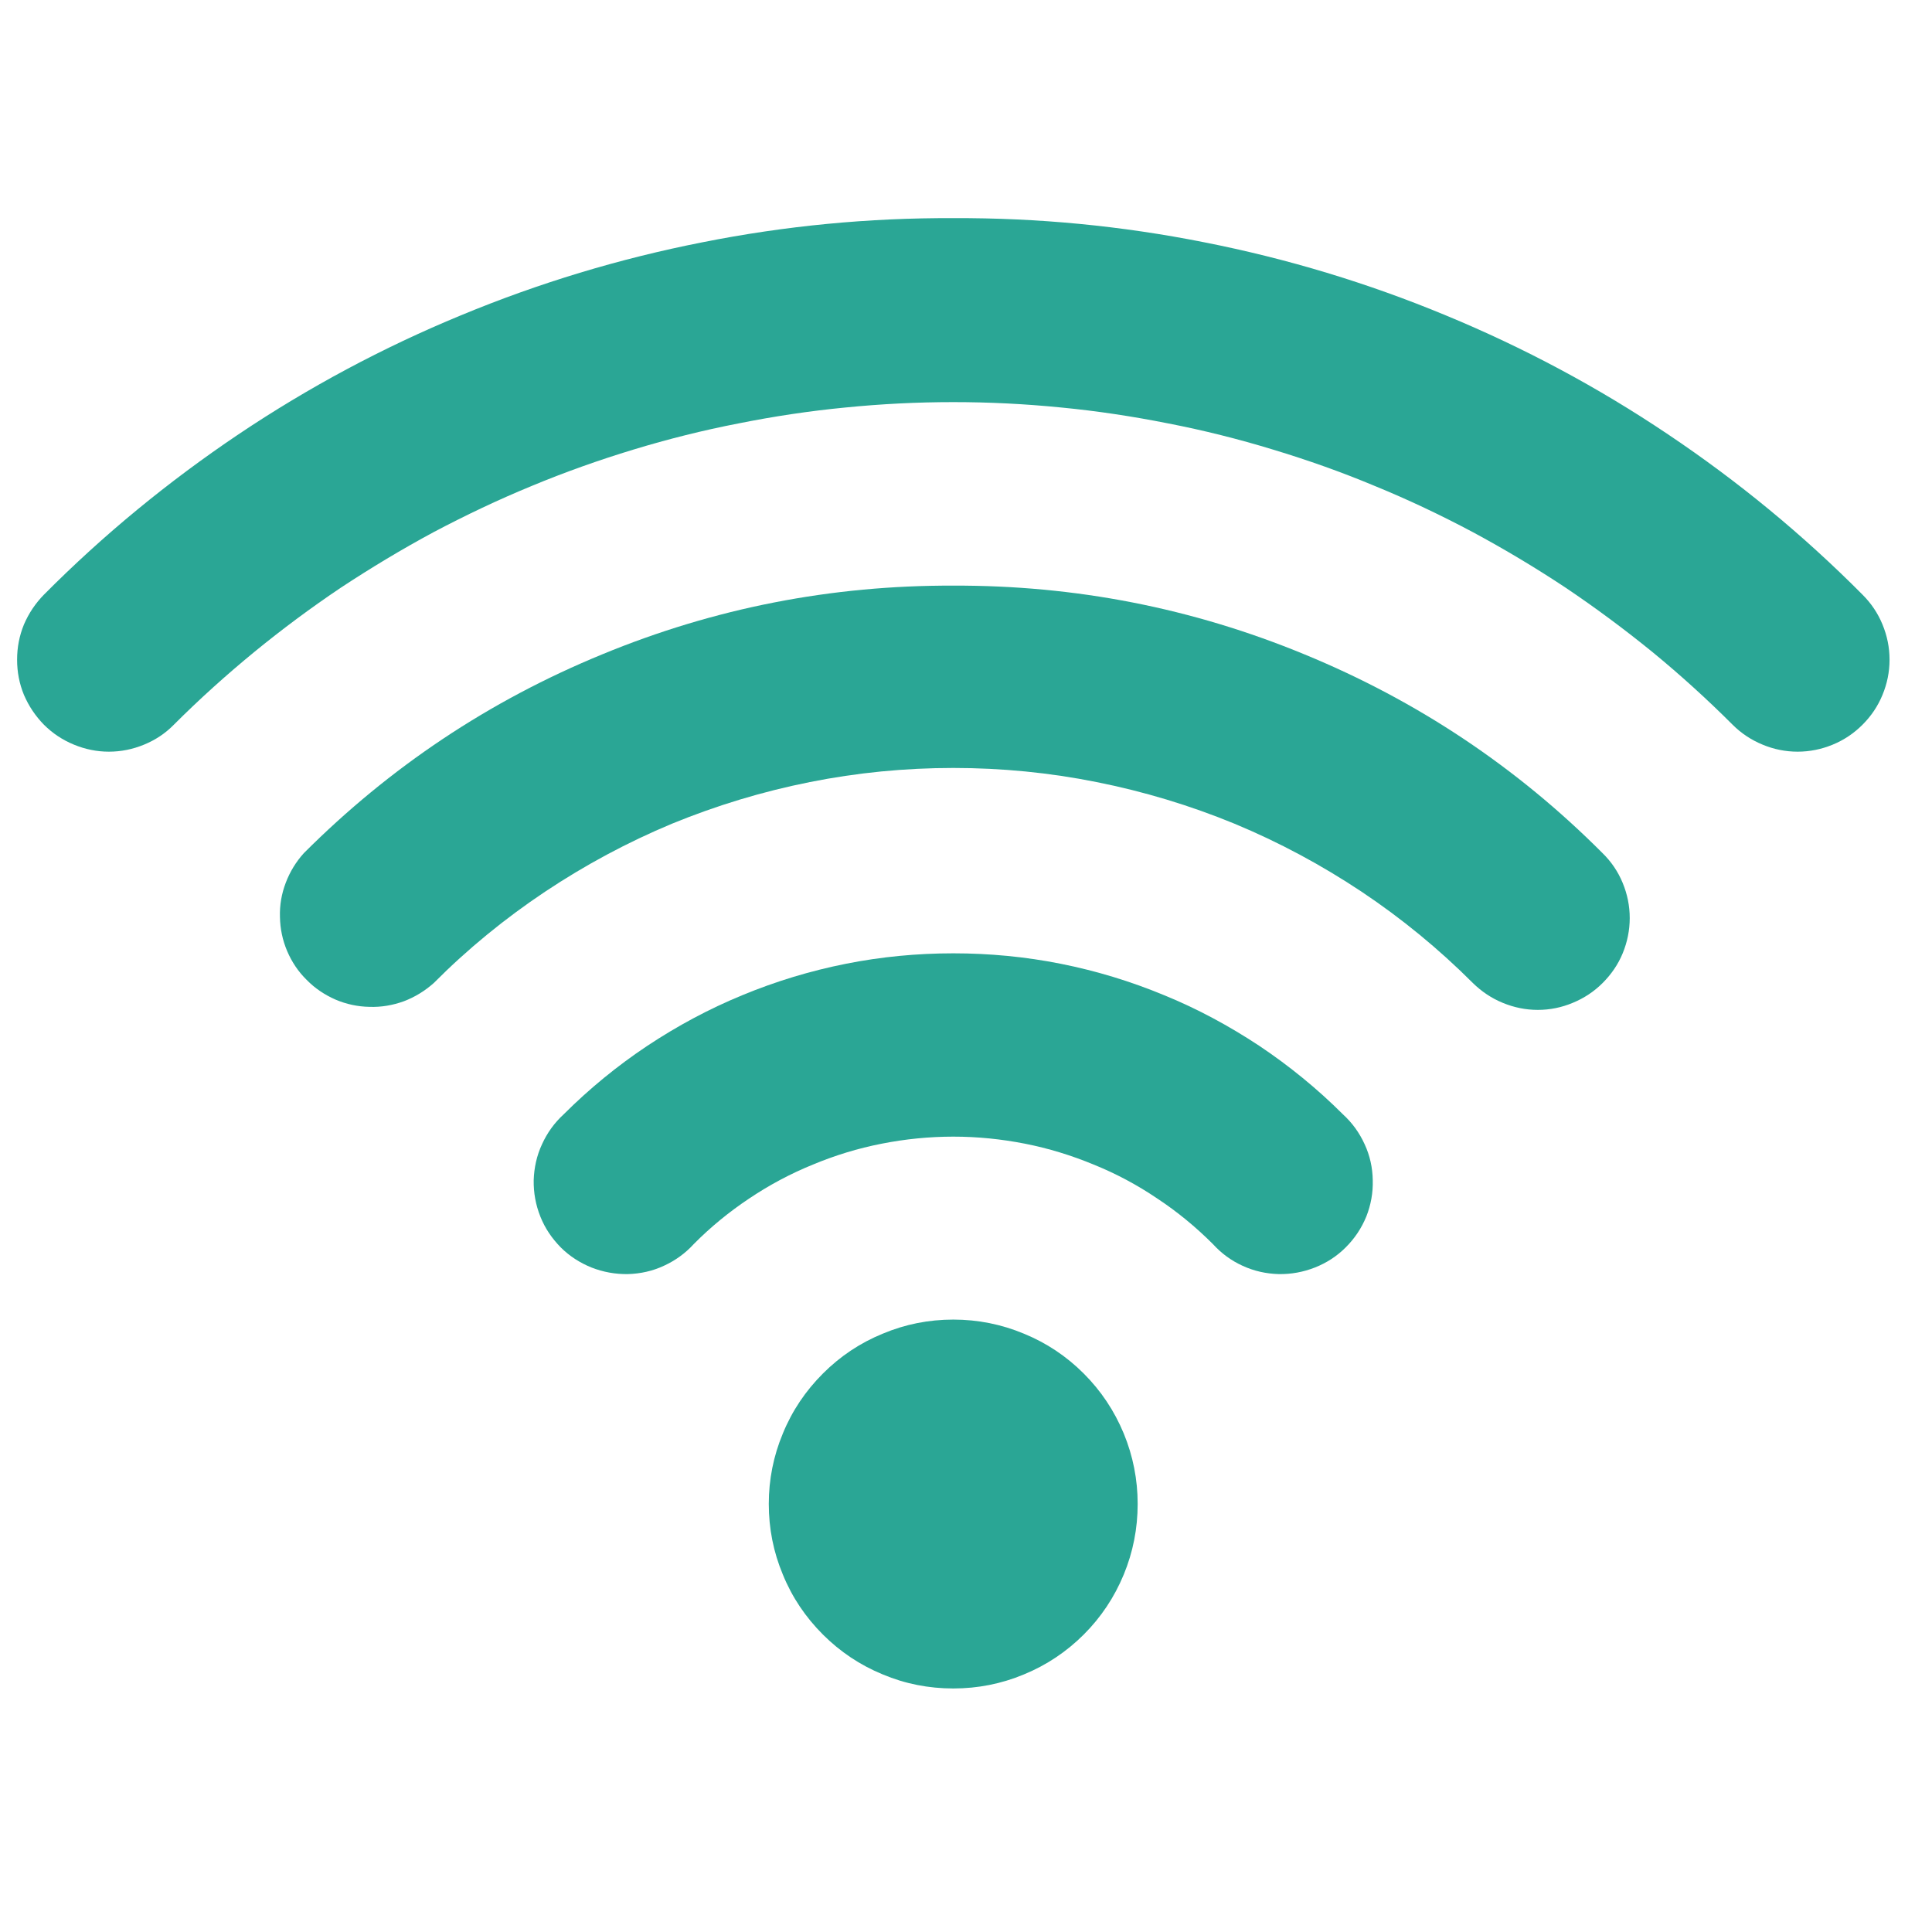
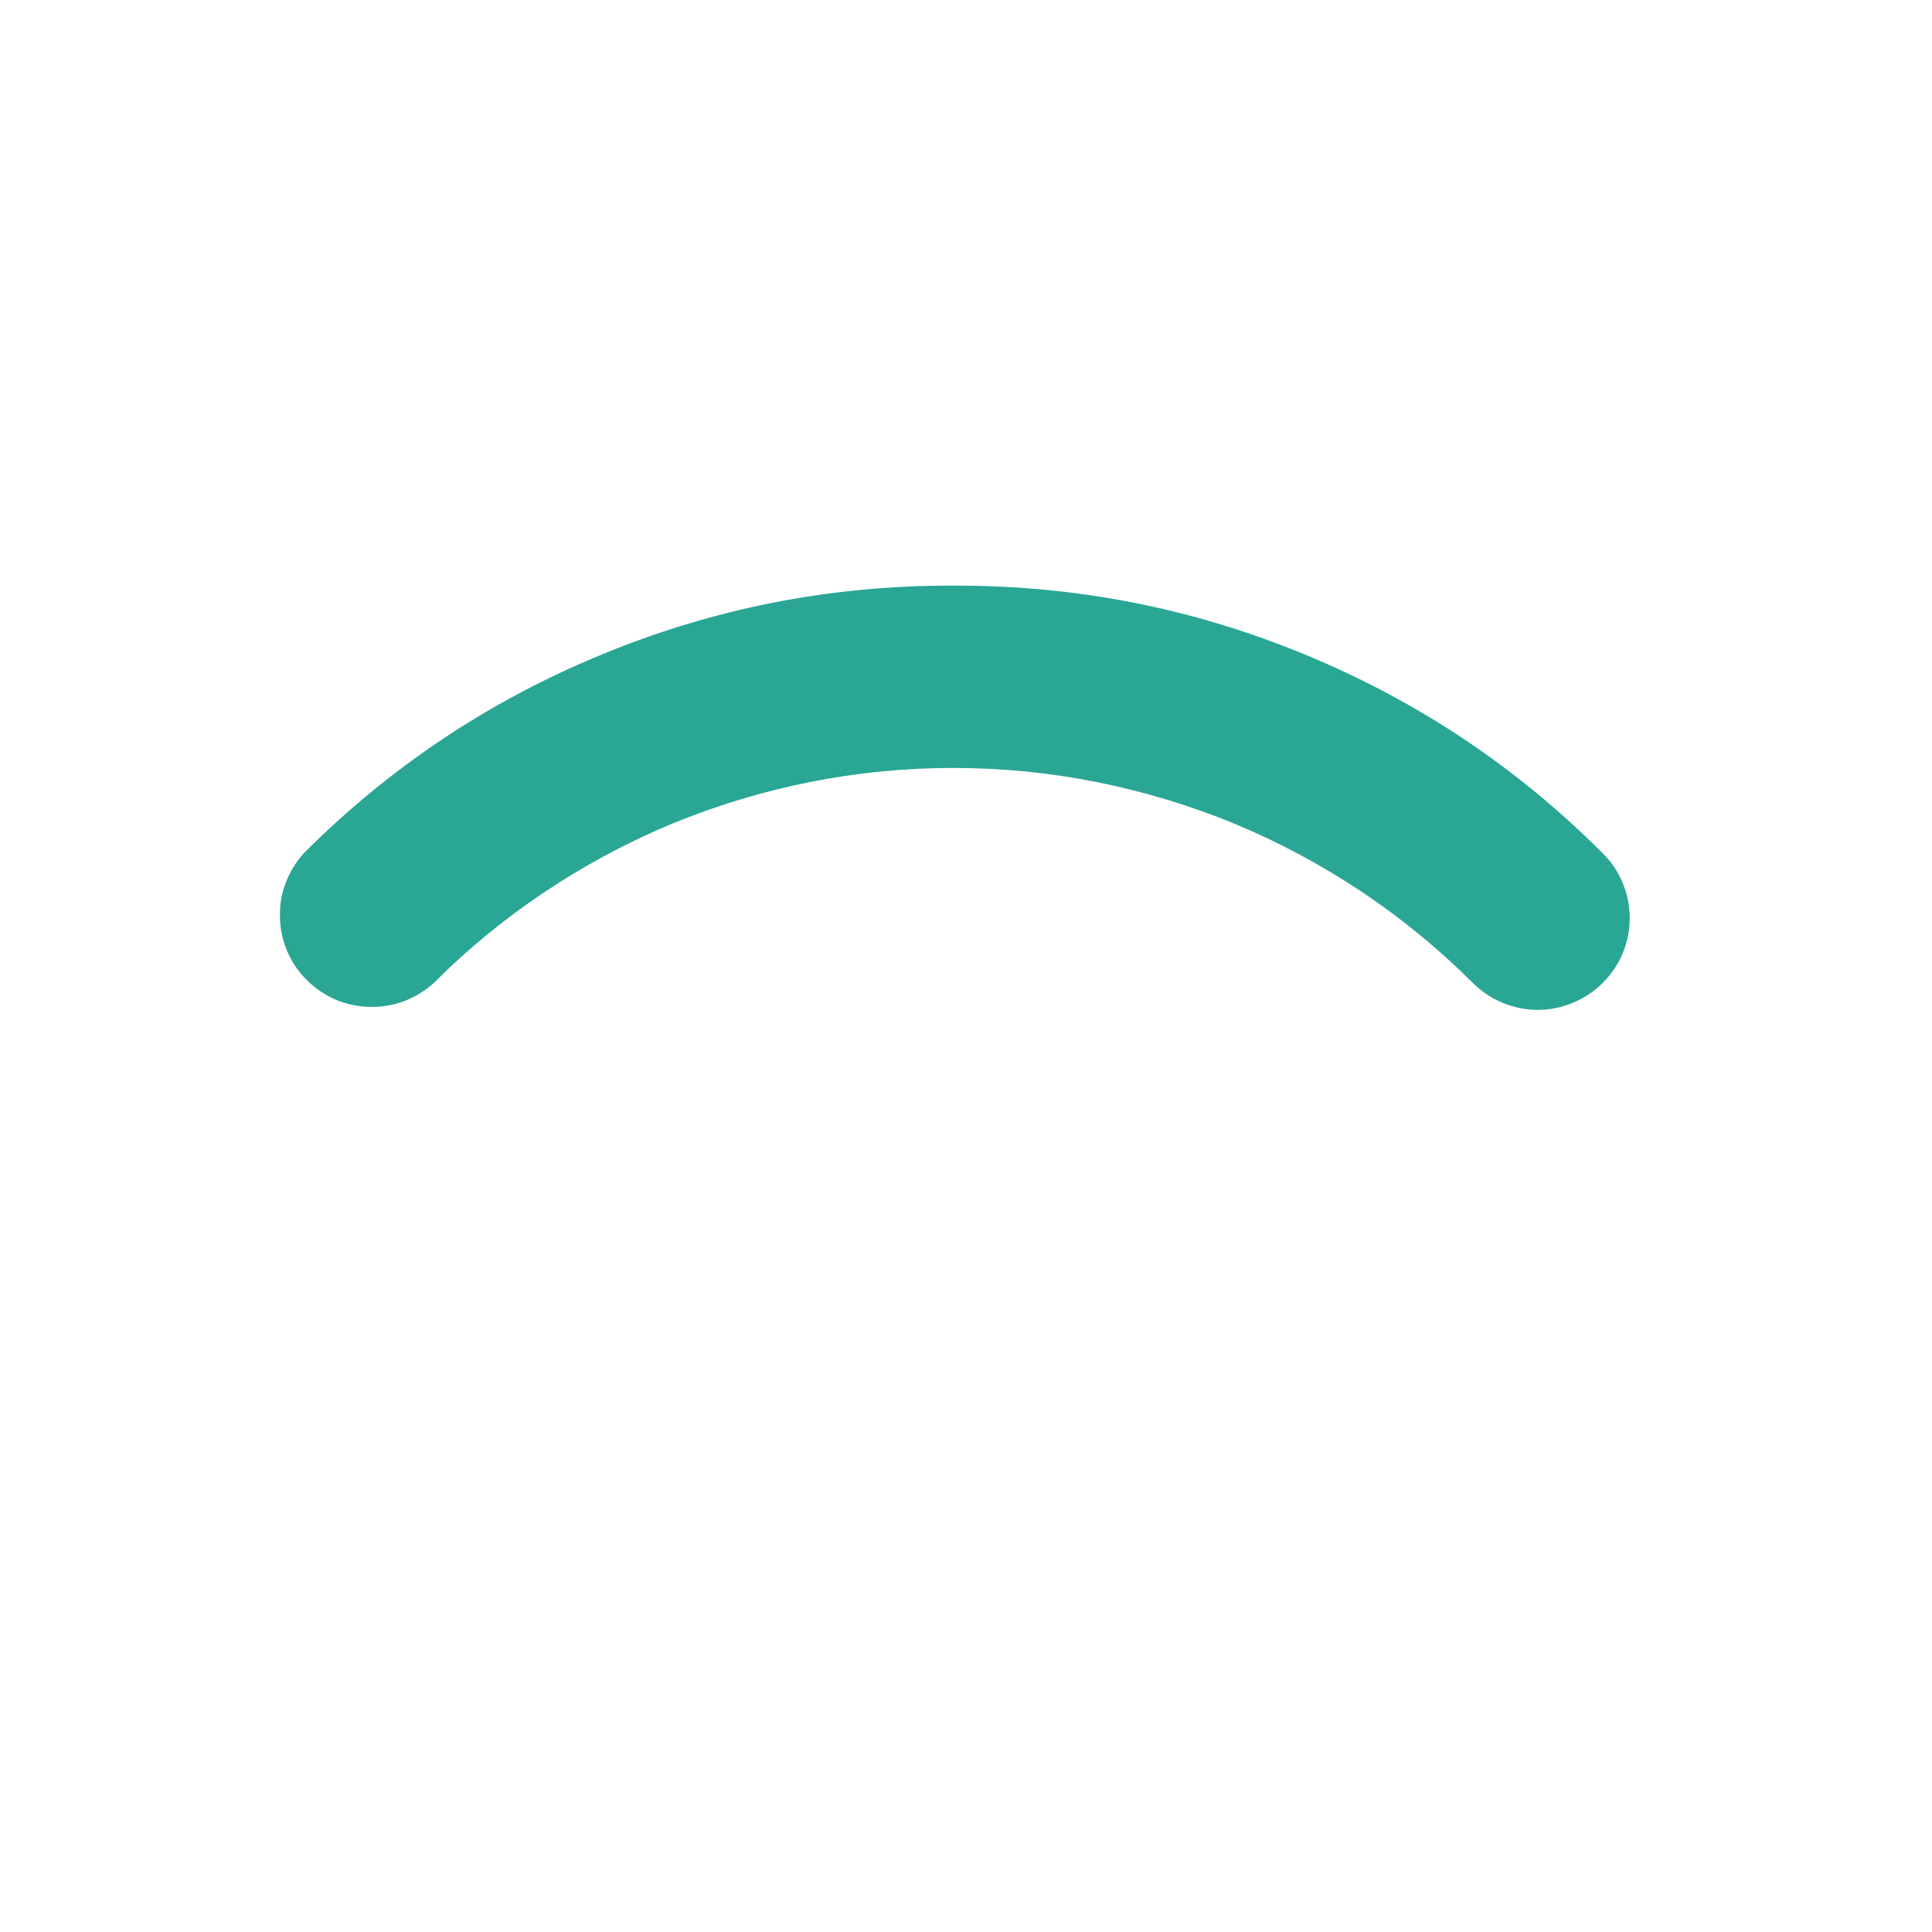
<svg xmlns="http://www.w3.org/2000/svg" version="1.0" preserveAspectRatio="xMidYMid meet" height="50" viewBox="0 0 37.5 37.5" zoomAndPan="magnify" width="50">
  <defs>
    <clipPath id="d3020f1d81">
      <path clip-rule="nonzero" d="M 0 4.234 L 37 4.234 L 37 15 L 0 15 Z M 0 4.234" />
    </clipPath>
  </defs>
  <g clip-path="url(#d3020f1d81)">
-     <path fill-rule="nonzero" fill-opacity="1" d="M 18.504 4.234 C 16.863 4.227 15.238 4.383 13.633 4.703 C 12.023 5.02 10.461 5.492 8.945 6.121 C 7.43 6.746 5.992 7.516 4.629 8.43 C 3.27 9.344 2.008 10.379 0.852 11.543 C 0.688 11.711 0.559 11.902 0.465 12.121 C 0.375 12.34 0.332 12.566 0.332 12.805 C 0.332 13.043 0.375 13.27 0.465 13.488 C 0.559 13.707 0.688 13.898 0.852 14.066 C 1.02 14.234 1.215 14.363 1.434 14.453 C 1.652 14.543 1.879 14.59 2.113 14.59 C 2.352 14.59 2.578 14.543 2.797 14.453 C 3.016 14.363 3.211 14.234 3.375 14.066 C 3.871 13.57 4.391 13.102 4.934 12.656 C 5.473 12.215 6.035 11.797 6.617 11.406 C 7.203 11.02 7.801 10.66 8.418 10.328 C 9.039 10 9.672 9.699 10.316 9.434 C 10.965 9.164 11.625 8.93 12.293 8.727 C 12.965 8.523 13.645 8.352 14.332 8.219 C 15.016 8.082 15.711 7.977 16.406 7.91 C 17.105 7.84 17.805 7.805 18.504 7.805 C 19.203 7.805 19.902 7.84 20.602 7.91 C 21.297 7.977 21.988 8.082 22.676 8.219 C 23.363 8.352 24.043 8.523 24.711 8.727 C 25.383 8.93 26.043 9.164 26.688 9.434 C 27.336 9.699 27.969 10 28.586 10.328 C 29.203 10.66 29.805 11.02 30.387 11.406 C 30.969 11.797 31.531 12.215 32.074 12.656 C 32.617 13.102 33.133 13.57 33.629 14.066 C 33.797 14.234 33.992 14.363 34.211 14.453 C 34.426 14.543 34.656 14.59 34.891 14.59 C 35.129 14.59 35.355 14.543 35.574 14.453 C 35.793 14.363 35.984 14.234 36.152 14.066 C 36.32 13.898 36.449 13.707 36.539 13.488 C 36.629 13.27 36.676 13.043 36.676 12.805 C 36.676 12.566 36.629 12.34 36.539 12.121 C 36.449 11.902 36.32 11.711 36.152 11.543 C 34.996 10.379 33.738 9.344 32.375 8.43 C 31.016 7.516 29.574 6.746 28.062 6.121 C 26.547 5.492 24.984 5.02 23.375 4.703 C 21.766 4.383 20.145 4.227 18.504 4.234 Z M 18.504 4.234" fill="#2aa695" />
-   </g>
+     </g>
  <path fill-rule="nonzero" fill-opacity="1" d="M 18.504 11.367 C 16.141 11.359 13.867 11.801 11.684 12.703 C 9.496 13.602 7.57 14.887 5.898 16.559 C 5.746 16.727 5.629 16.918 5.547 17.133 C 5.465 17.348 5.426 17.57 5.434 17.801 C 5.438 18.027 5.484 18.25 5.574 18.461 C 5.664 18.672 5.789 18.859 5.953 19.02 C 6.113 19.184 6.301 19.309 6.512 19.402 C 6.723 19.492 6.945 19.539 7.172 19.543 C 7.402 19.551 7.625 19.512 7.84 19.434 C 8.055 19.352 8.246 19.234 8.418 19.082 C 9.078 18.418 9.801 17.828 10.578 17.309 C 11.359 16.789 12.18 16.348 13.043 15.988 C 13.91 15.633 14.801 15.363 15.719 15.18 C 16.641 14.996 17.566 14.906 18.504 14.906 C 19.441 14.906 20.367 14.996 21.285 15.18 C 22.203 15.363 23.098 15.633 23.961 15.988 C 24.828 16.348 25.648 16.789 26.43 17.309 C 27.207 17.828 27.926 18.418 28.59 19.082 C 28.758 19.246 28.949 19.375 29.168 19.465 C 29.387 19.555 29.613 19.602 29.848 19.602 C 30.086 19.602 30.312 19.555 30.527 19.465 C 30.746 19.375 30.941 19.246 31.105 19.082 C 31.273 18.914 31.406 18.723 31.496 18.504 C 31.586 18.285 31.633 18.055 31.633 17.82 C 31.633 17.582 31.586 17.355 31.496 17.137 C 31.406 16.918 31.273 16.723 31.105 16.559 C 29.438 14.887 27.508 13.602 25.324 12.703 C 23.141 11.801 20.867 11.359 18.504 11.367 Z M 18.504 11.367" fill="#2aa695" />
-   <path fill-rule="nonzero" fill-opacity="1" d="M 10.941 21.629 C 10.762 21.793 10.621 21.988 10.52 22.211 C 10.418 22.43 10.367 22.664 10.359 22.906 C 10.355 23.152 10.398 23.387 10.488 23.613 C 10.578 23.84 10.711 24.035 10.883 24.211 C 11.055 24.383 11.258 24.512 11.48 24.602 C 11.707 24.691 11.945 24.734 12.188 24.73 C 12.43 24.723 12.664 24.672 12.883 24.57 C 13.105 24.469 13.301 24.328 13.465 24.148 C 13.793 23.816 14.156 23.52 14.543 23.262 C 14.934 23 15.344 22.781 15.777 22.605 C 16.207 22.426 16.652 22.289 17.113 22.199 C 17.57 22.109 18.035 22.062 18.504 22.062 C 18.973 22.062 19.434 22.109 19.895 22.199 C 20.352 22.289 20.797 22.426 21.23 22.605 C 21.664 22.781 22.074 23 22.461 23.262 C 22.852 23.52 23.211 23.816 23.543 24.148 C 23.707 24.328 23.898 24.469 24.121 24.57 C 24.344 24.672 24.574 24.723 24.82 24.73 C 25.062 24.734 25.297 24.691 25.523 24.602 C 25.75 24.512 25.949 24.383 26.121 24.211 C 26.297 24.035 26.426 23.84 26.52 23.613 C 26.609 23.387 26.652 23.152 26.645 22.906 C 26.641 22.664 26.59 22.43 26.488 22.211 C 26.387 21.988 26.246 21.793 26.066 21.629 C 25.57 21.133 25.027 20.691 24.445 20.301 C 23.859 19.914 23.246 19.582 22.594 19.316 C 21.945 19.047 21.277 18.844 20.59 18.707 C 19.902 18.57 19.207 18.504 18.504 18.504 C 17.801 18.504 17.105 18.57 16.418 18.707 C 15.73 18.844 15.059 19.047 14.41 19.316 C 13.762 19.582 13.145 19.914 12.562 20.301 C 11.977 20.691 11.438 21.133 10.941 21.629 Z M 10.941 21.629" fill="#2aa695" />
-   <path fill-rule="nonzero" fill-opacity="1" d="M 22.082 29.191 C 22.082 29.668 21.992 30.125 21.812 30.562 C 21.629 31.004 21.371 31.391 21.035 31.727 C 20.699 32.062 20.312 32.32 19.875 32.5 C 19.434 32.684 18.977 32.773 18.504 32.773 C 18.027 32.773 17.57 32.684 17.133 32.5 C 16.695 32.32 16.309 32.062 15.973 31.727 C 15.637 31.391 15.375 31.004 15.195 30.562 C 15.012 30.125 14.922 29.668 14.922 29.191 C 14.922 28.719 15.012 28.262 15.195 27.824 C 15.375 27.383 15.637 26.996 15.973 26.66 C 16.309 26.324 16.695 26.066 17.133 25.887 C 17.57 25.703 18.027 25.613 18.504 25.613 C 18.977 25.613 19.434 25.703 19.875 25.887 C 20.312 26.066 20.699 26.324 21.035 26.66 C 21.371 26.996 21.629 27.383 21.812 27.824 C 21.992 28.262 22.082 28.719 22.082 29.191 Z M 22.082 29.191" fill="#2aa695" />
</svg>